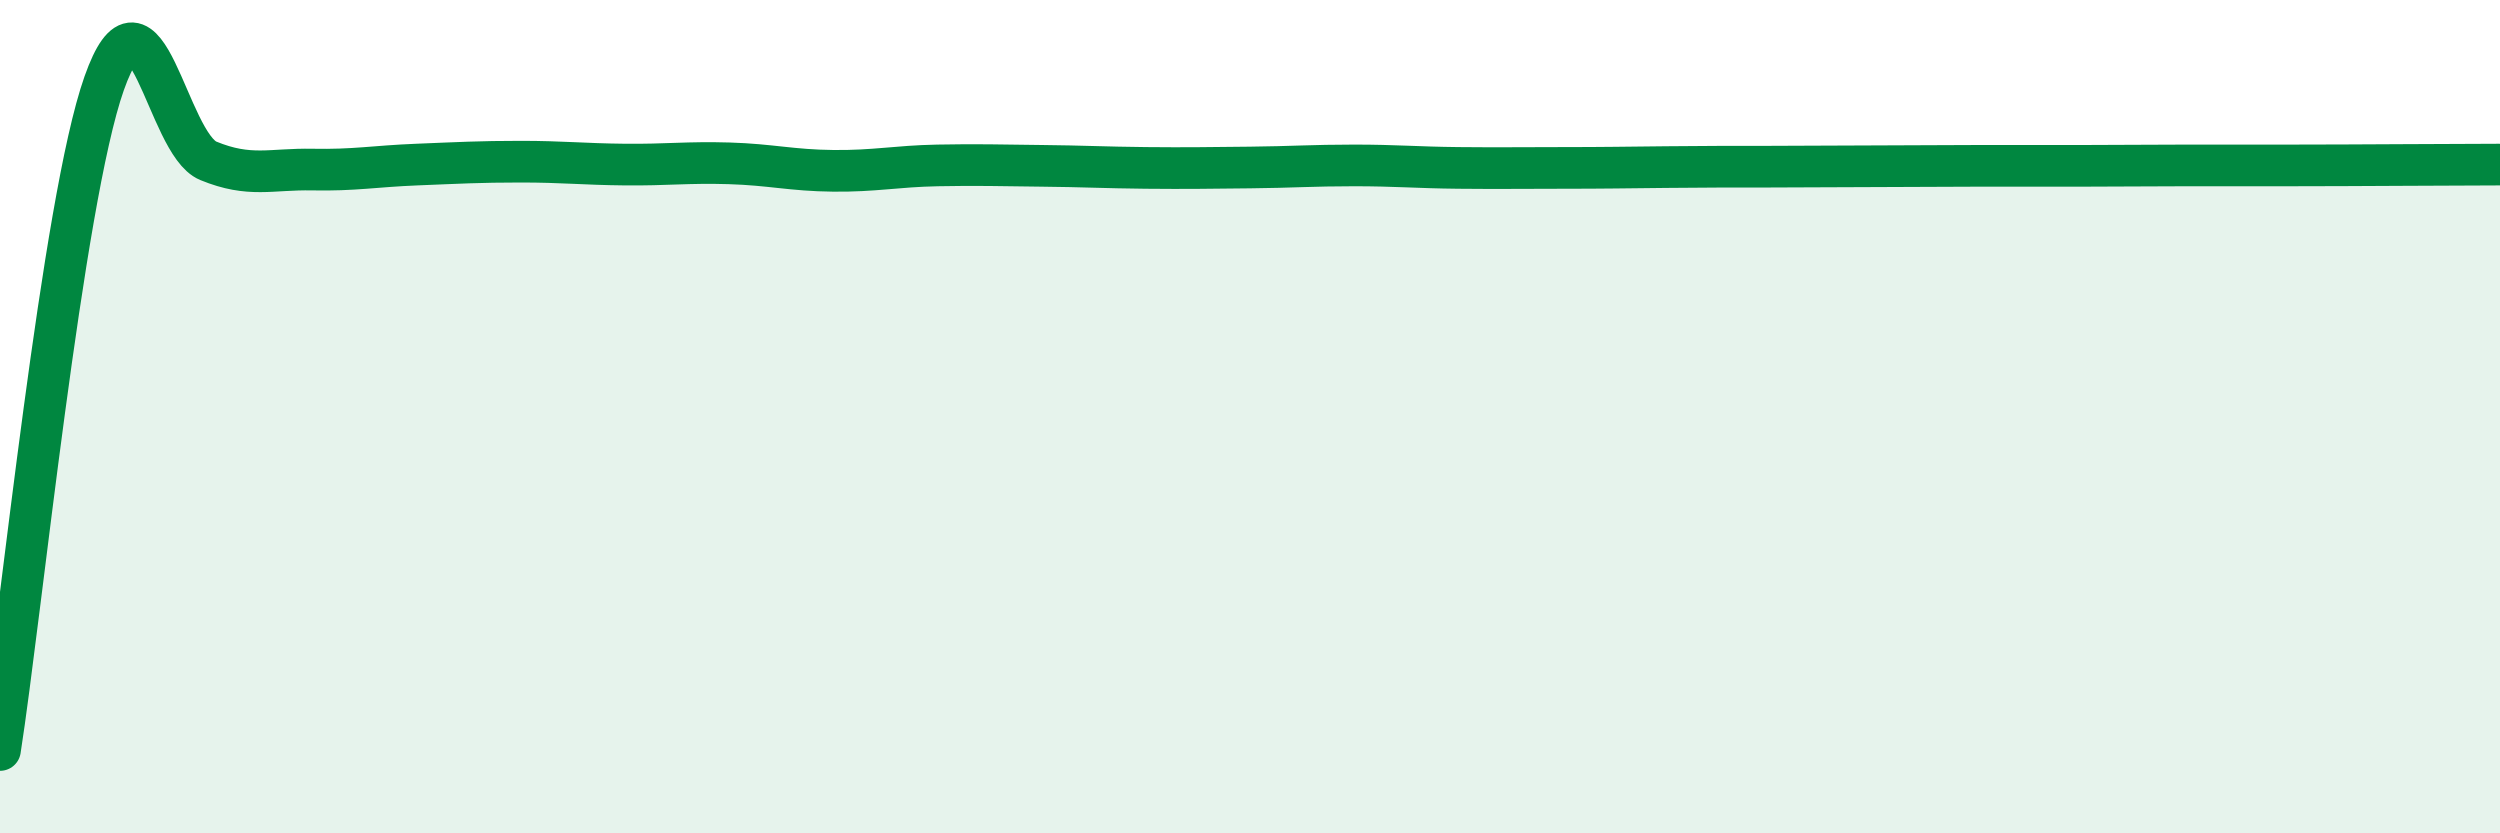
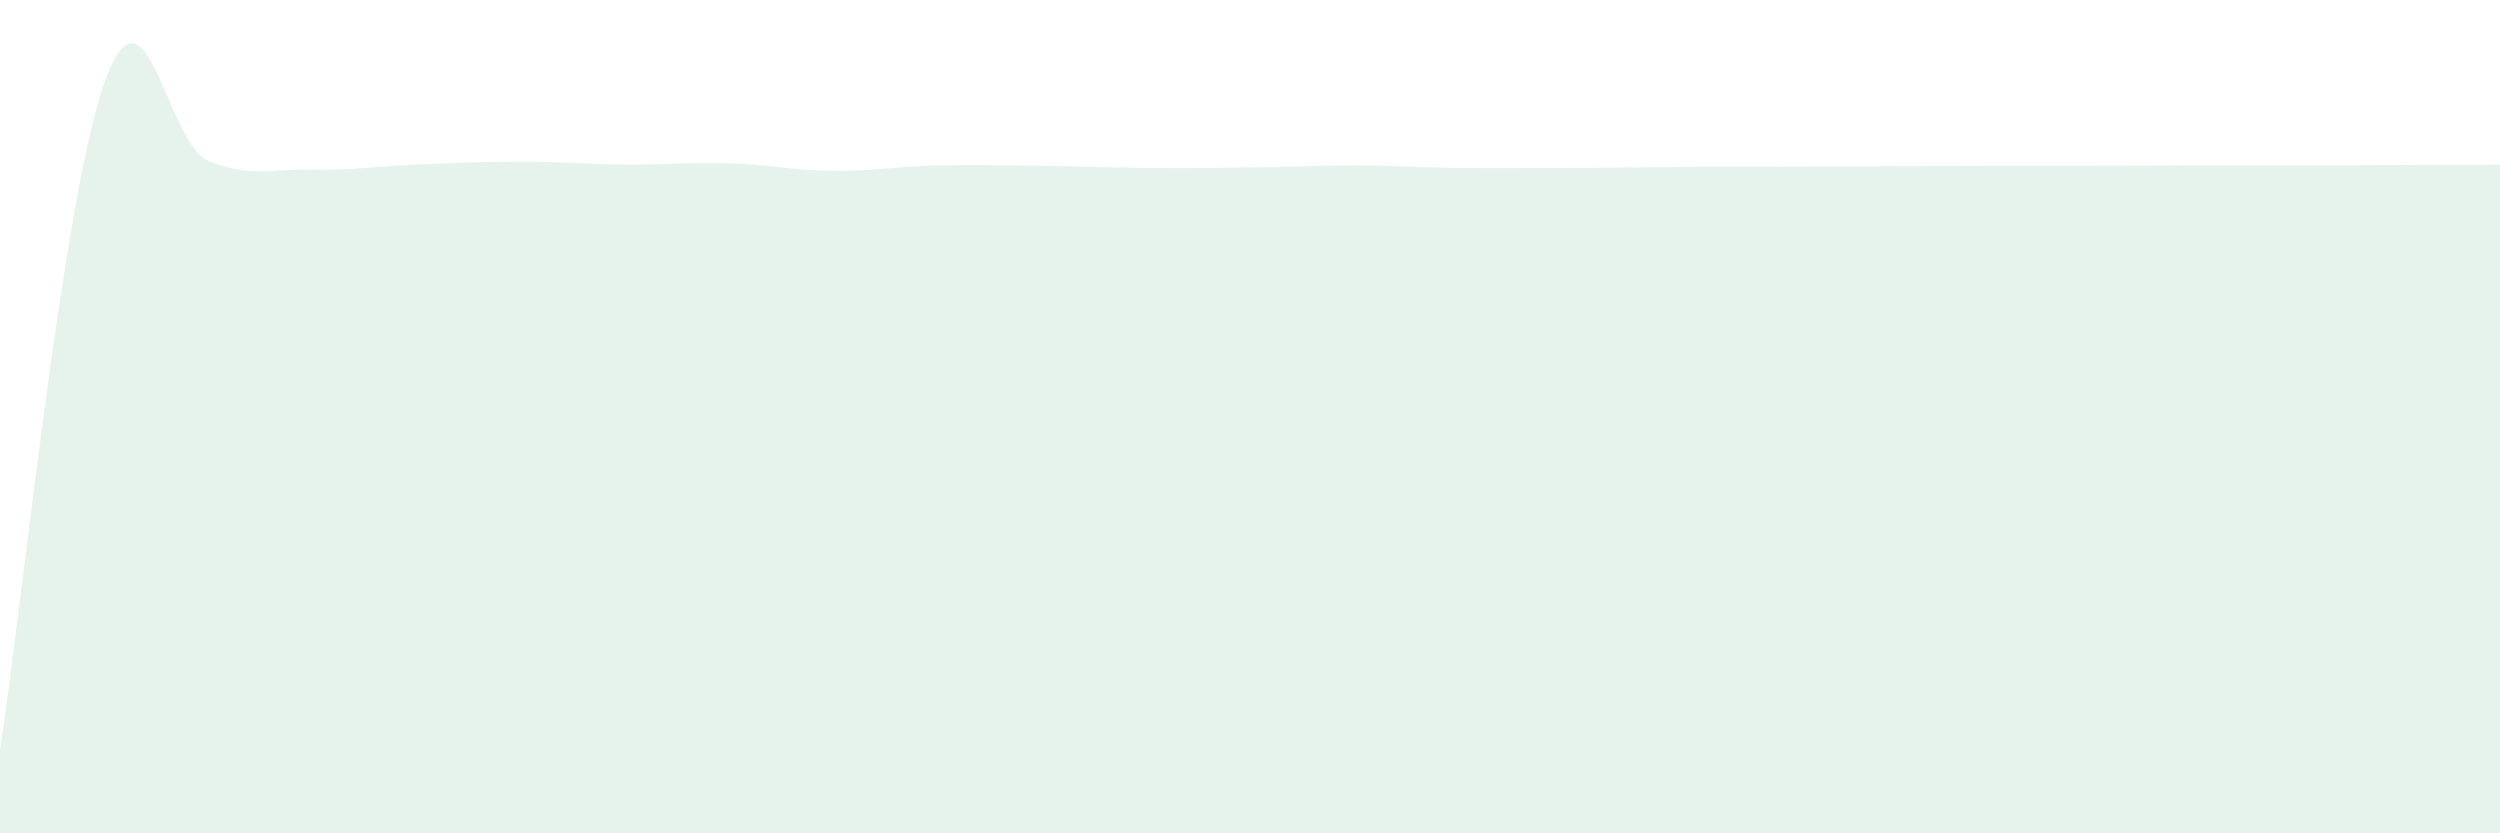
<svg xmlns="http://www.w3.org/2000/svg" width="60" height="20" viewBox="0 0 60 20">
  <path d="M 0,18 C 0.5,14.8 1.5,4.83 2.5,2 C 3.5,-0.83 4,3.45 5,3.86 C 6,4.27 6.5,4.05 7.5,4.07 C 8.5,4.09 9,3.99 10,3.95 C 11,3.91 11.5,3.88 12.5,3.88 C 13.5,3.88 14,3.94 15,3.95 C 16,3.96 16.5,3.89 17.5,3.92 C 18.5,3.95 19,4.09 20,4.1 C 21,4.11 21.5,3.99 22.5,3.97 C 23.5,3.95 24,3.97 25,3.98 C 26,3.99 26.5,4.02 27.5,4.03 C 28.5,4.04 29,4.03 30,4.02 C 31,4.01 31.5,3.97 32.5,3.97 C 33.5,3.97 34,4.02 35,4.03 C 36,4.04 36.5,4.03 37.5,4.03 C 38.5,4.03 39,4.02 40,4.01 C 41,4 41.5,4 42.5,4 C 43.5,4 44,3.99 45,3.99 C 46,3.99 46.5,3.98 47.5,3.98 C 48.5,3.98 49,3.98 50,3.98 C 51,3.98 51.5,3.97 52.5,3.97 C 53.5,3.97 53.5,3.97 55,3.97 C 56.5,3.97 59,3.95 60,3.95L60 20L0 20Z" fill="#008740" opacity="0.1" stroke-linecap="round" stroke-linejoin="round" />
-   <path d="M 0,18 C 0.5,14.8 1.5,4.83 2.5,2 C 3.5,-0.83 4,3.45 5,3.86 C 6,4.27 6.5,4.05 7.5,4.07 C 8.5,4.09 9,3.99 10,3.95 C 11,3.91 11.5,3.88 12.5,3.88 C 13.5,3.88 14,3.94 15,3.95 C 16,3.96 16.5,3.89 17.5,3.92 C 18.5,3.95 19,4.09 20,4.1 C 21,4.11 21.5,3.99 22.5,3.97 C 23.5,3.95 24,3.97 25,3.98 C 26,3.99 26.5,4.02 27.5,4.03 C 28.5,4.04 29,4.03 30,4.02 C 31,4.01 31.5,3.97 32.5,3.97 C 33.5,3.97 34,4.02 35,4.03 C 36,4.04 36.5,4.03 37.5,4.03 C 38.5,4.03 39,4.02 40,4.01 C 41,4 41.5,4 42.5,4 C 43.5,4 44,3.99 45,3.99 C 46,3.99 46.5,3.98 47.5,3.98 C 48.5,3.98 49,3.98 50,3.98 C 51,3.98 51.5,3.97 52.5,3.97 C 53.5,3.97 53.5,3.97 55,3.97 C 56.5,3.97 59,3.95 60,3.95" stroke="#008740" stroke-width="1" fill="none" stroke-linecap="round" stroke-linejoin="round" />
</svg>